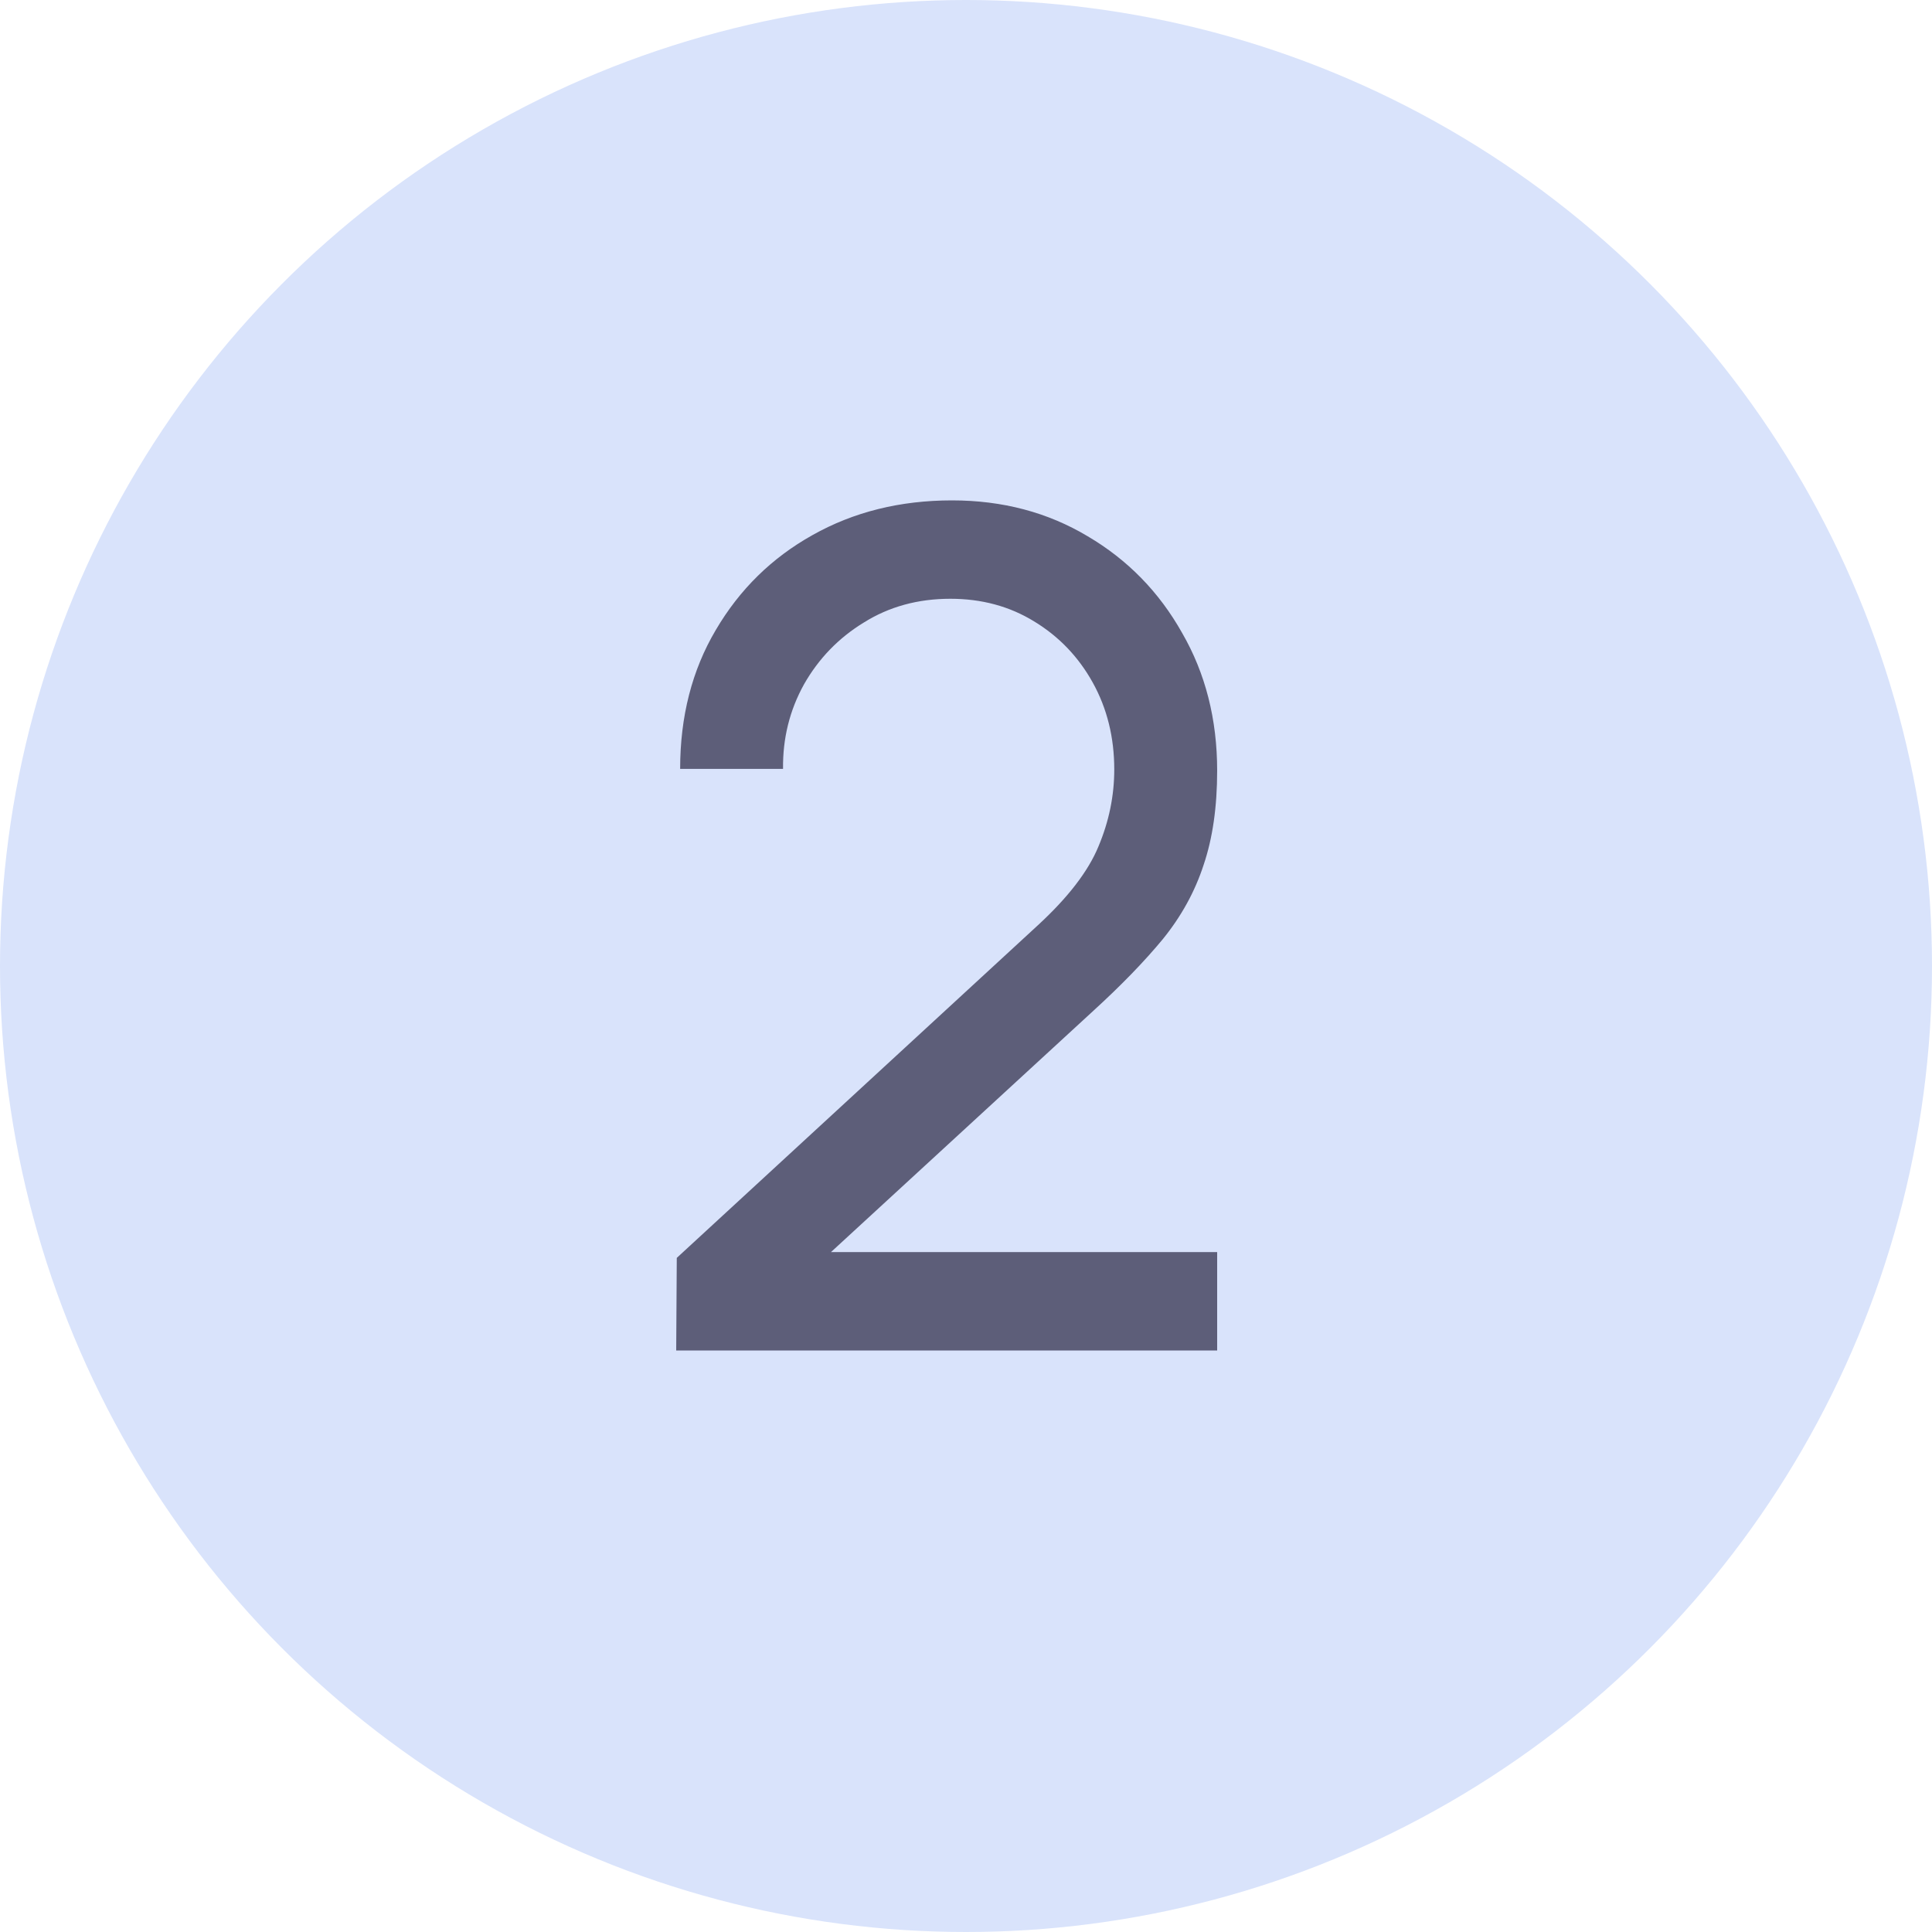
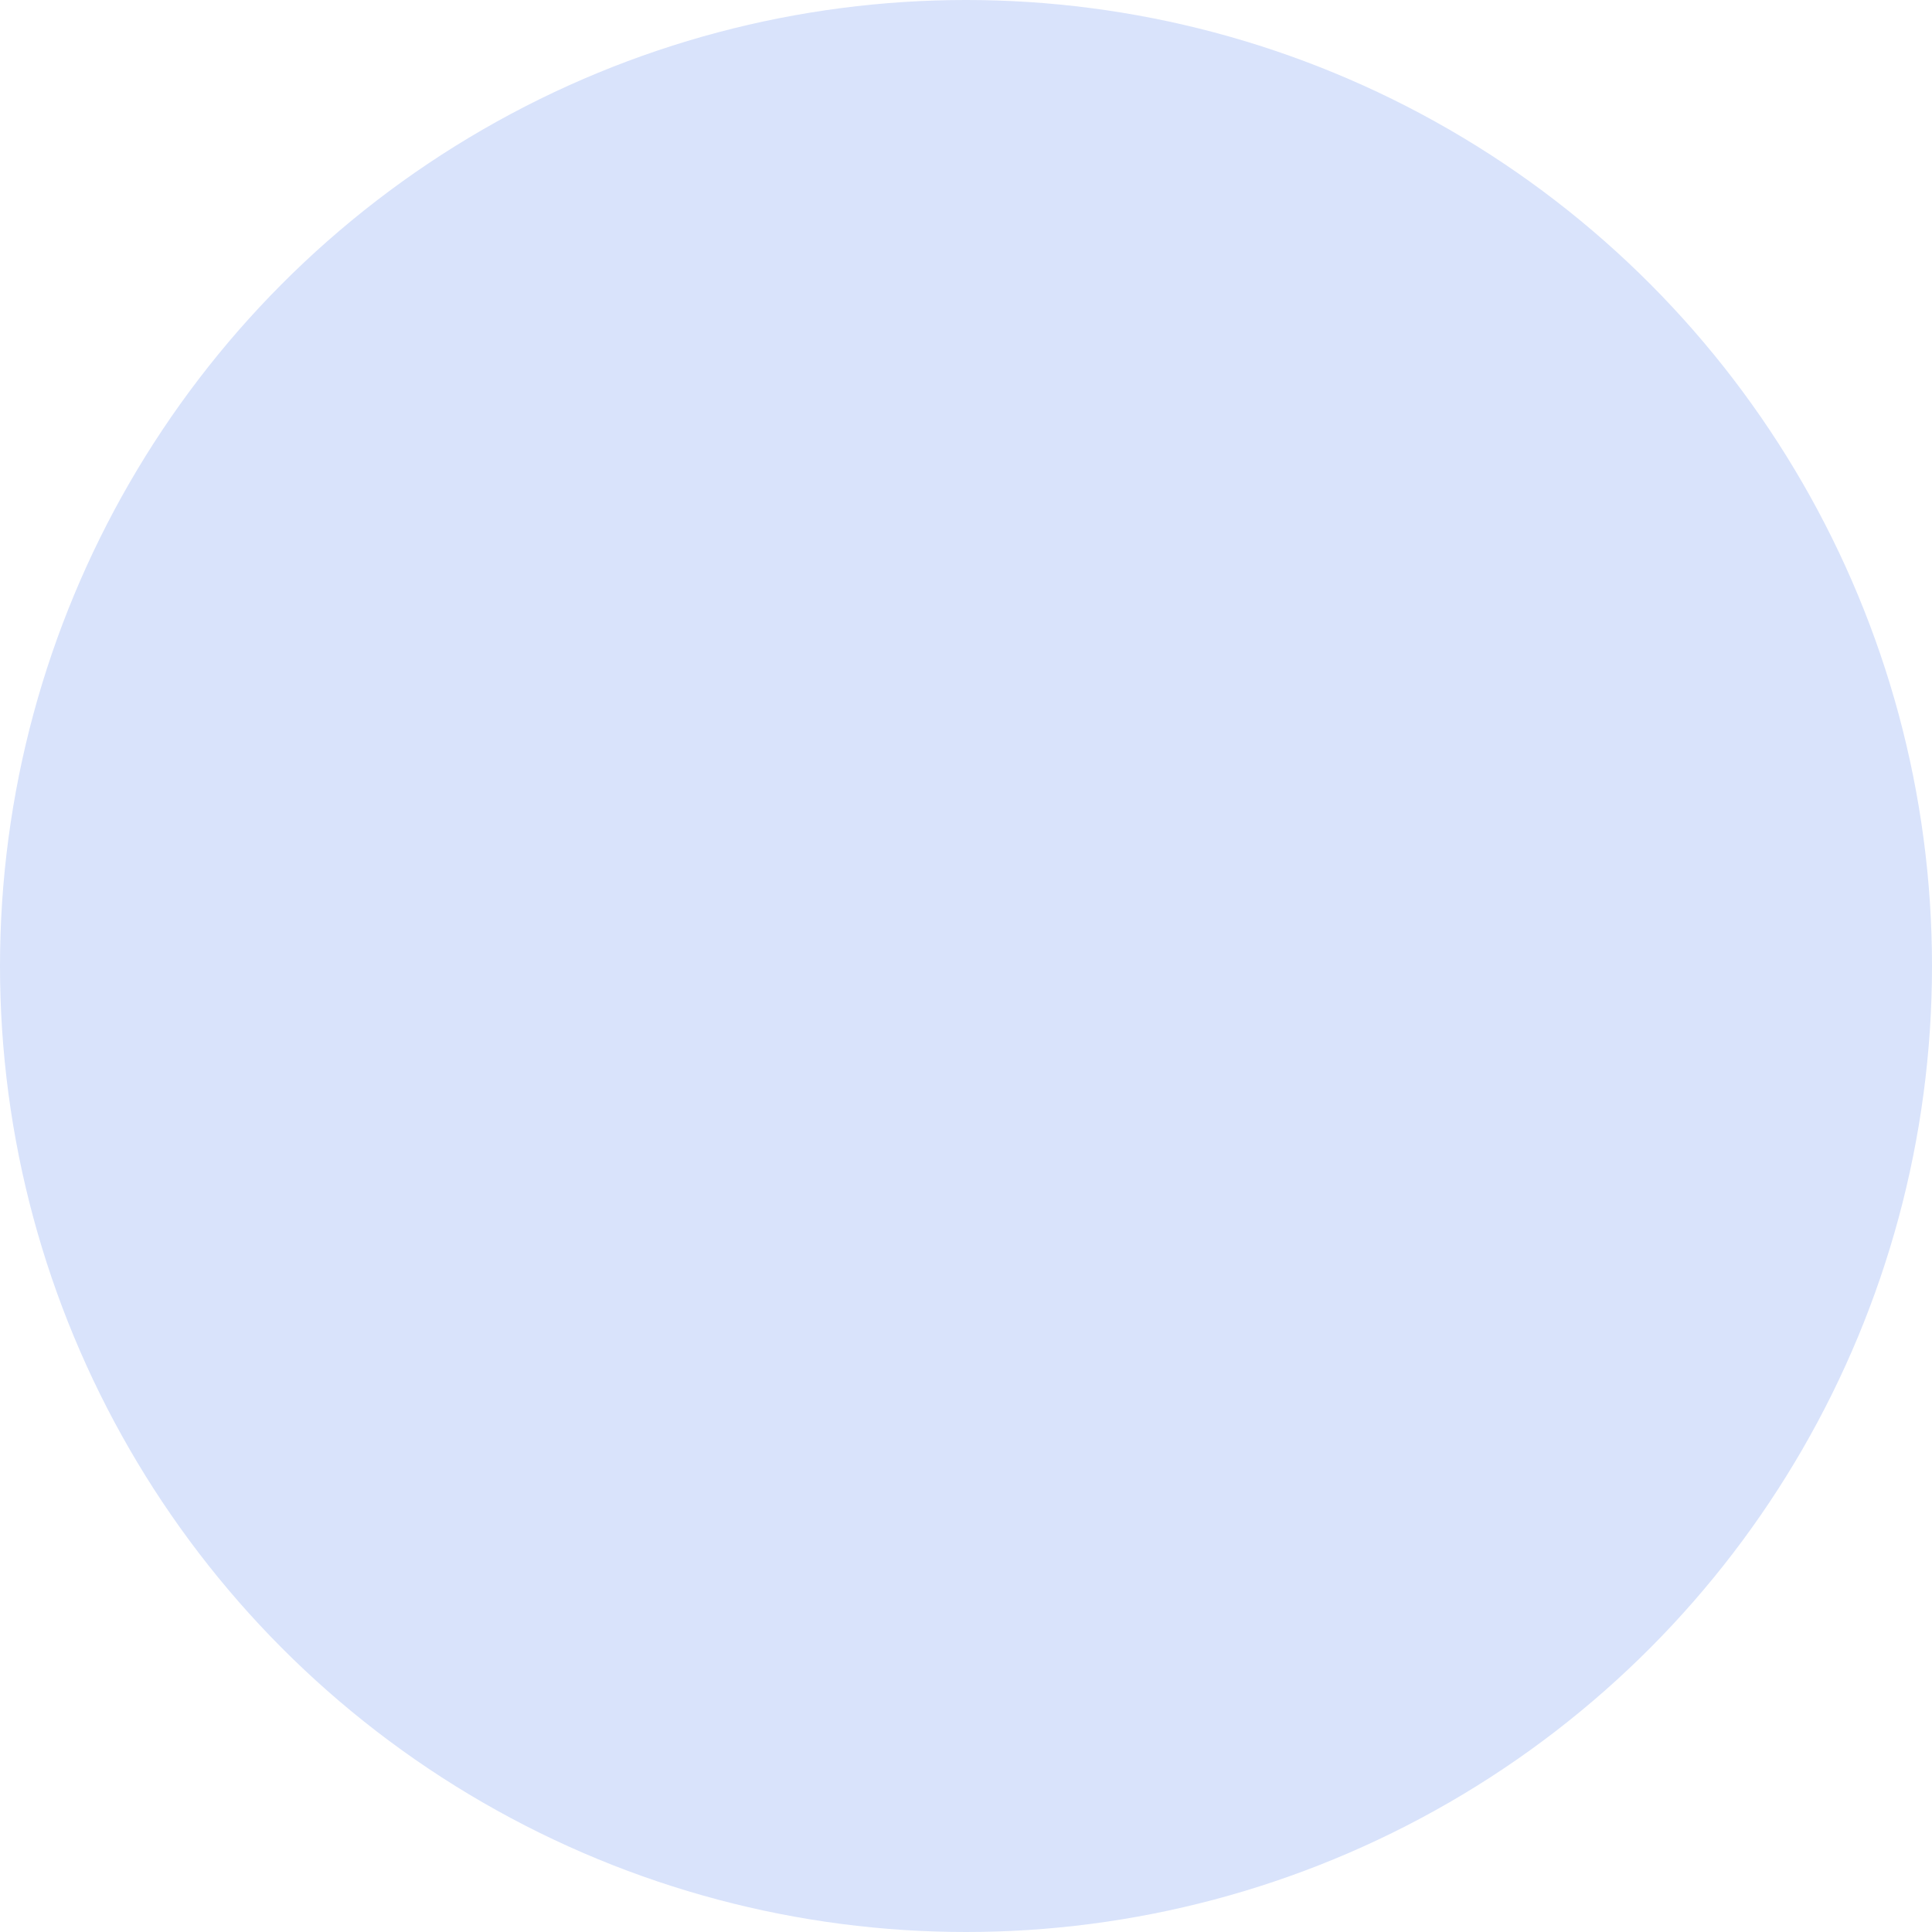
<svg xmlns="http://www.w3.org/2000/svg" width="50" height="50" viewBox="0 0 50 50" fill="none">
  <circle cx="25" cy="25" r="25" fill="#D9E3FB" />
-   <path d="M17.5 34.95L17.515 32.554L26.863 23.943C27.643 23.224 28.165 22.545 28.428 21.906C28.701 21.257 28.837 20.593 28.837 19.914C28.837 19.085 28.652 18.337 28.282 17.668C27.911 16.999 27.404 16.47 26.76 16.08C26.126 15.691 25.405 15.496 24.595 15.496C23.756 15.496 23.01 15.701 22.357 16.11C21.703 16.509 21.186 17.044 20.806 17.713C20.436 18.382 20.255 19.11 20.265 19.899H17.602C17.602 18.541 17.91 17.343 18.524 16.305C19.139 15.257 19.972 14.438 21.026 13.849C22.089 13.25 23.293 12.95 24.639 12.95C25.946 12.95 27.116 13.26 28.15 13.879C29.184 14.488 29.998 15.321 30.593 16.38C31.198 17.428 31.5 18.616 31.5 19.944C31.5 20.883 31.383 21.696 31.149 22.385C30.925 23.074 30.573 23.713 30.096 24.302C29.618 24.881 29.018 25.5 28.296 26.159L20.528 33.303L20.192 32.404H31.5V34.95H17.5Z" fill="#5D5E79" />
</svg>